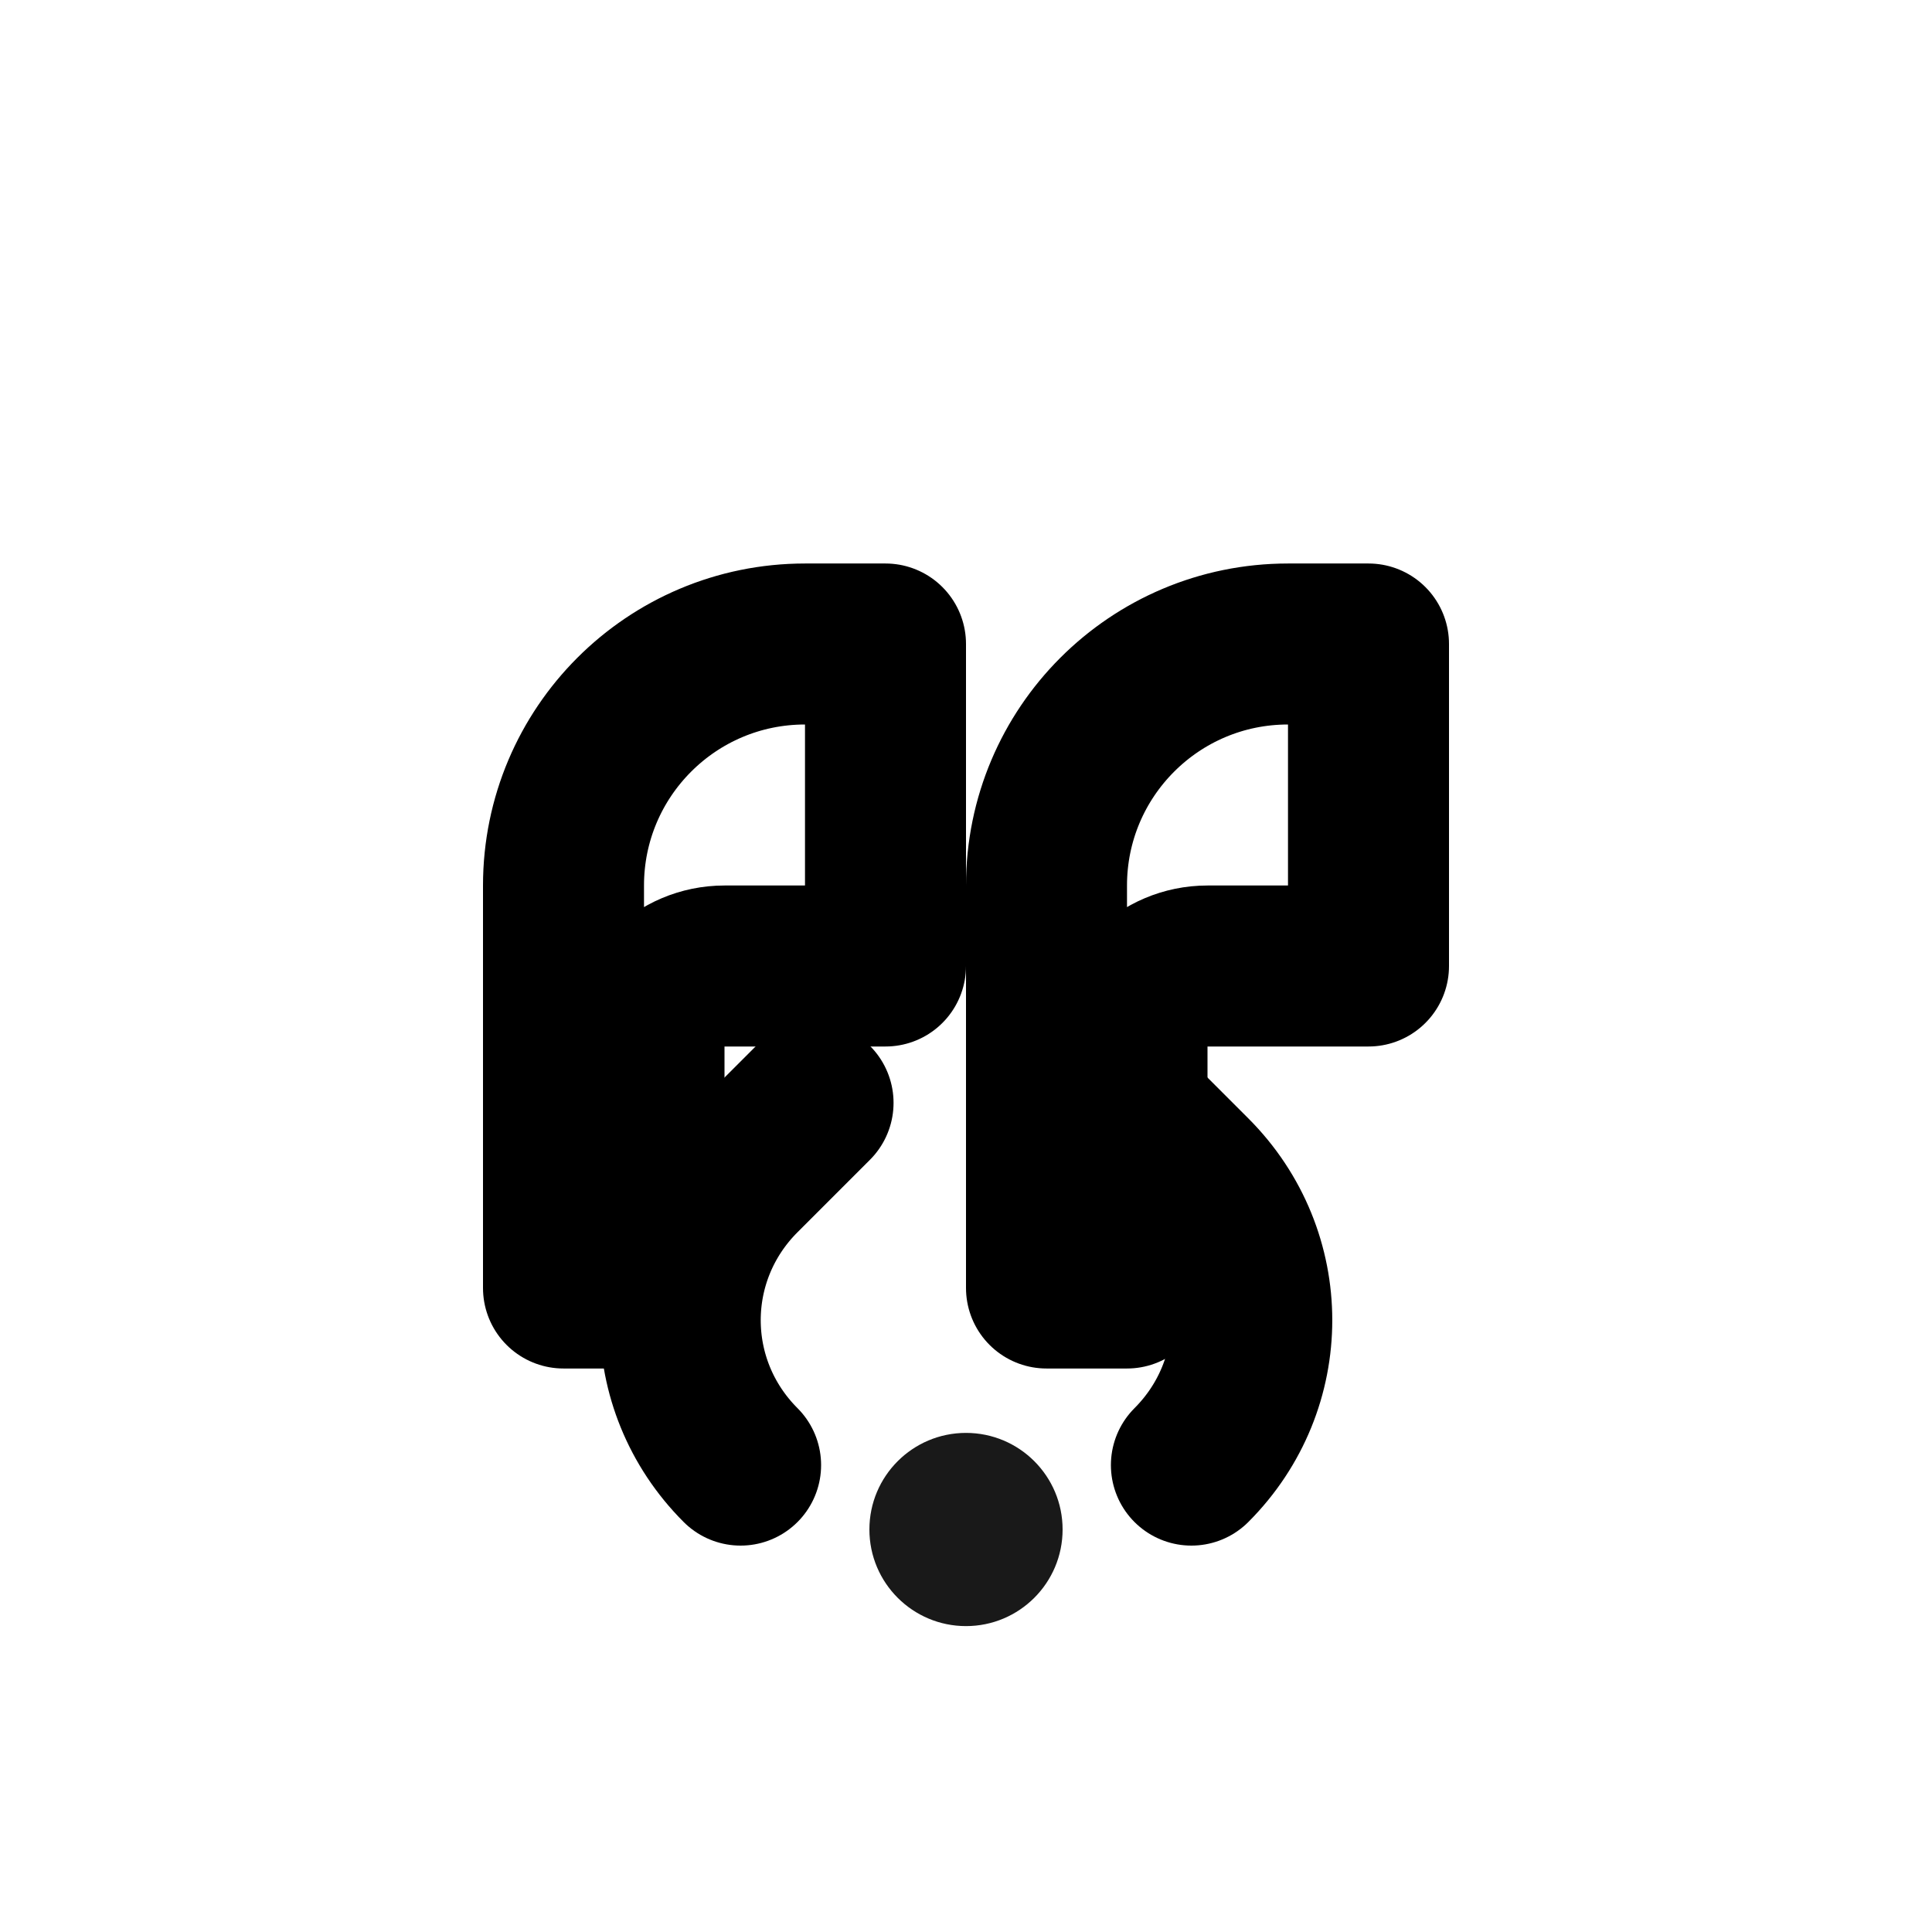
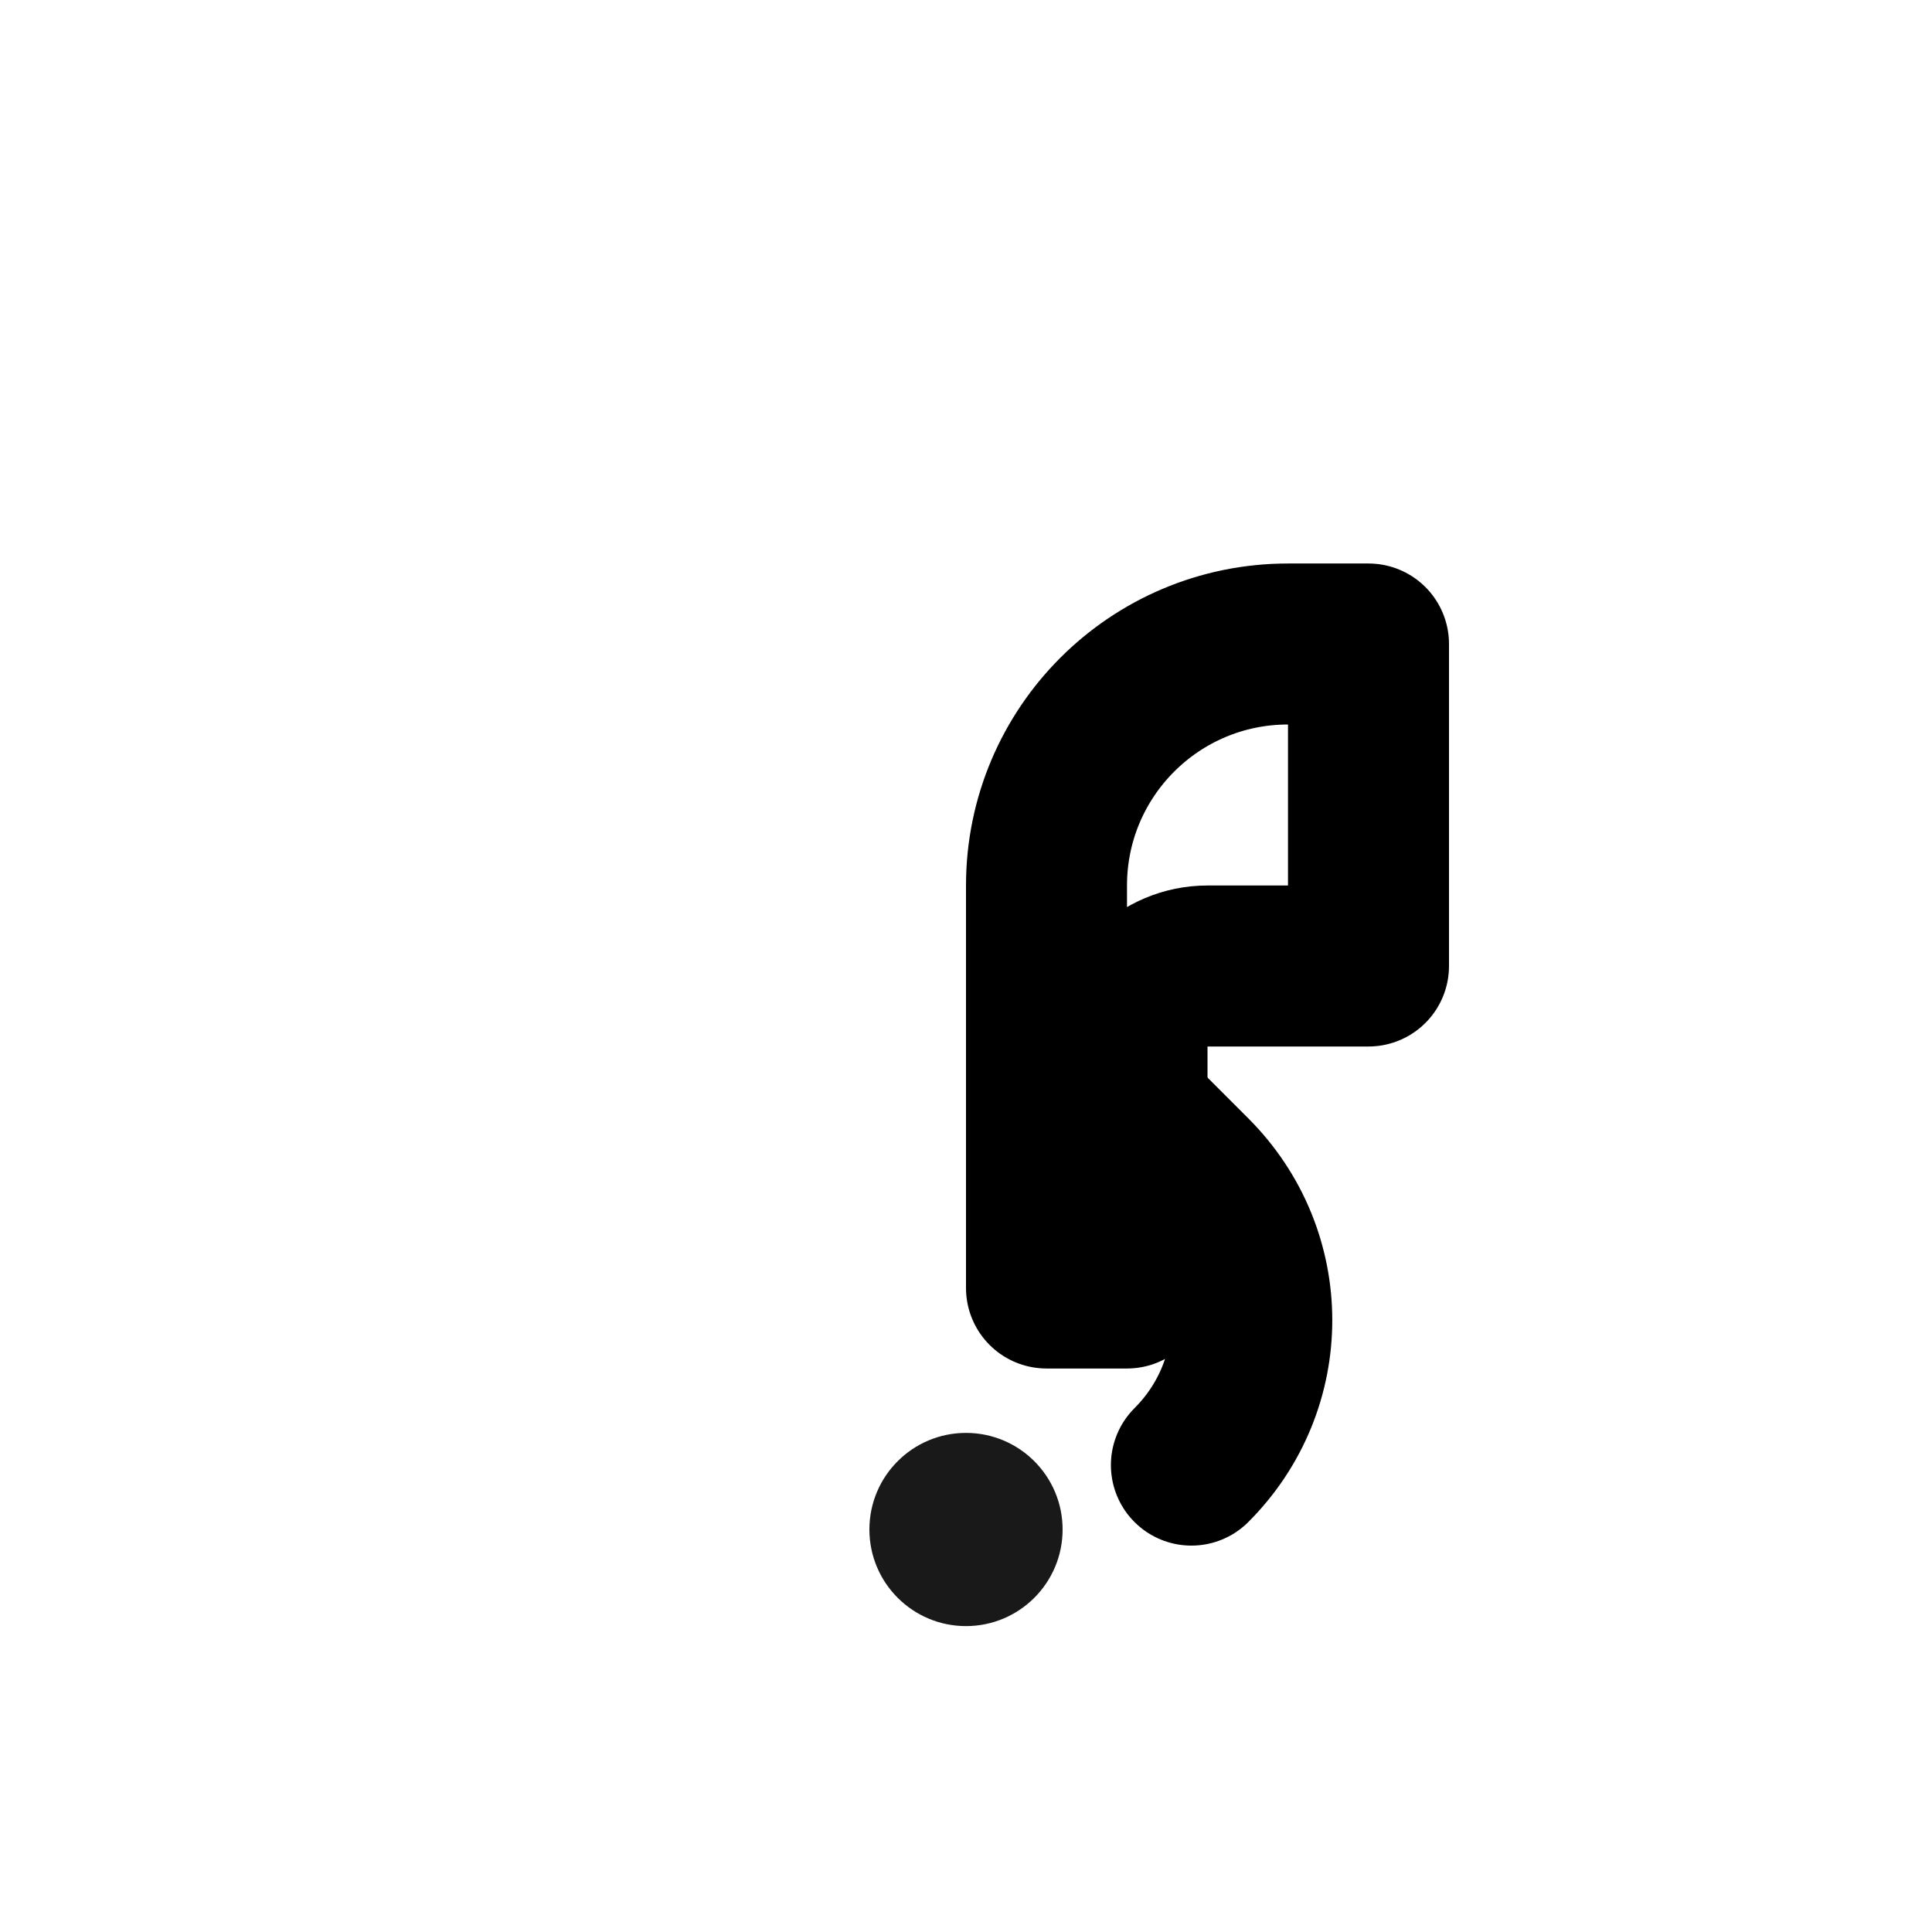
<svg xmlns="http://www.w3.org/2000/svg" width="24" height="24" viewBox="0 0 24 24" fill="none">
-   <path d="M7 11C7 9.343 8.343 8 10 8H11V12H9C8.448 12 8 12.448 8 13V16H7V11Z" stroke="currentColor" stroke-width="2" stroke-linejoin="round" />
  <path d="M13 11C13 9.343 14.343 8 16 8H17V12H15C14.448 12 14 12.448 14 13V16H13V11Z" stroke="currentColor" stroke-width="2" stroke-linejoin="round" />
  <circle cx="12" cy="19" r="1.2" fill="currentColor" opacity="0.9" />
-   <path d="M9.2 18.2C8.2 17.2 8.2 15.6 9.2 14.6L10.1 13.7" stroke="currentColor" stroke-width="2" stroke-linecap="round" stroke-linejoin="round" />
  <path d="M14.8 18.2C15.8 17.2 15.8 15.6 14.8 14.6L13.9 13.7" stroke="currentColor" stroke-width="2" stroke-linecap="round" stroke-linejoin="round" />
</svg>